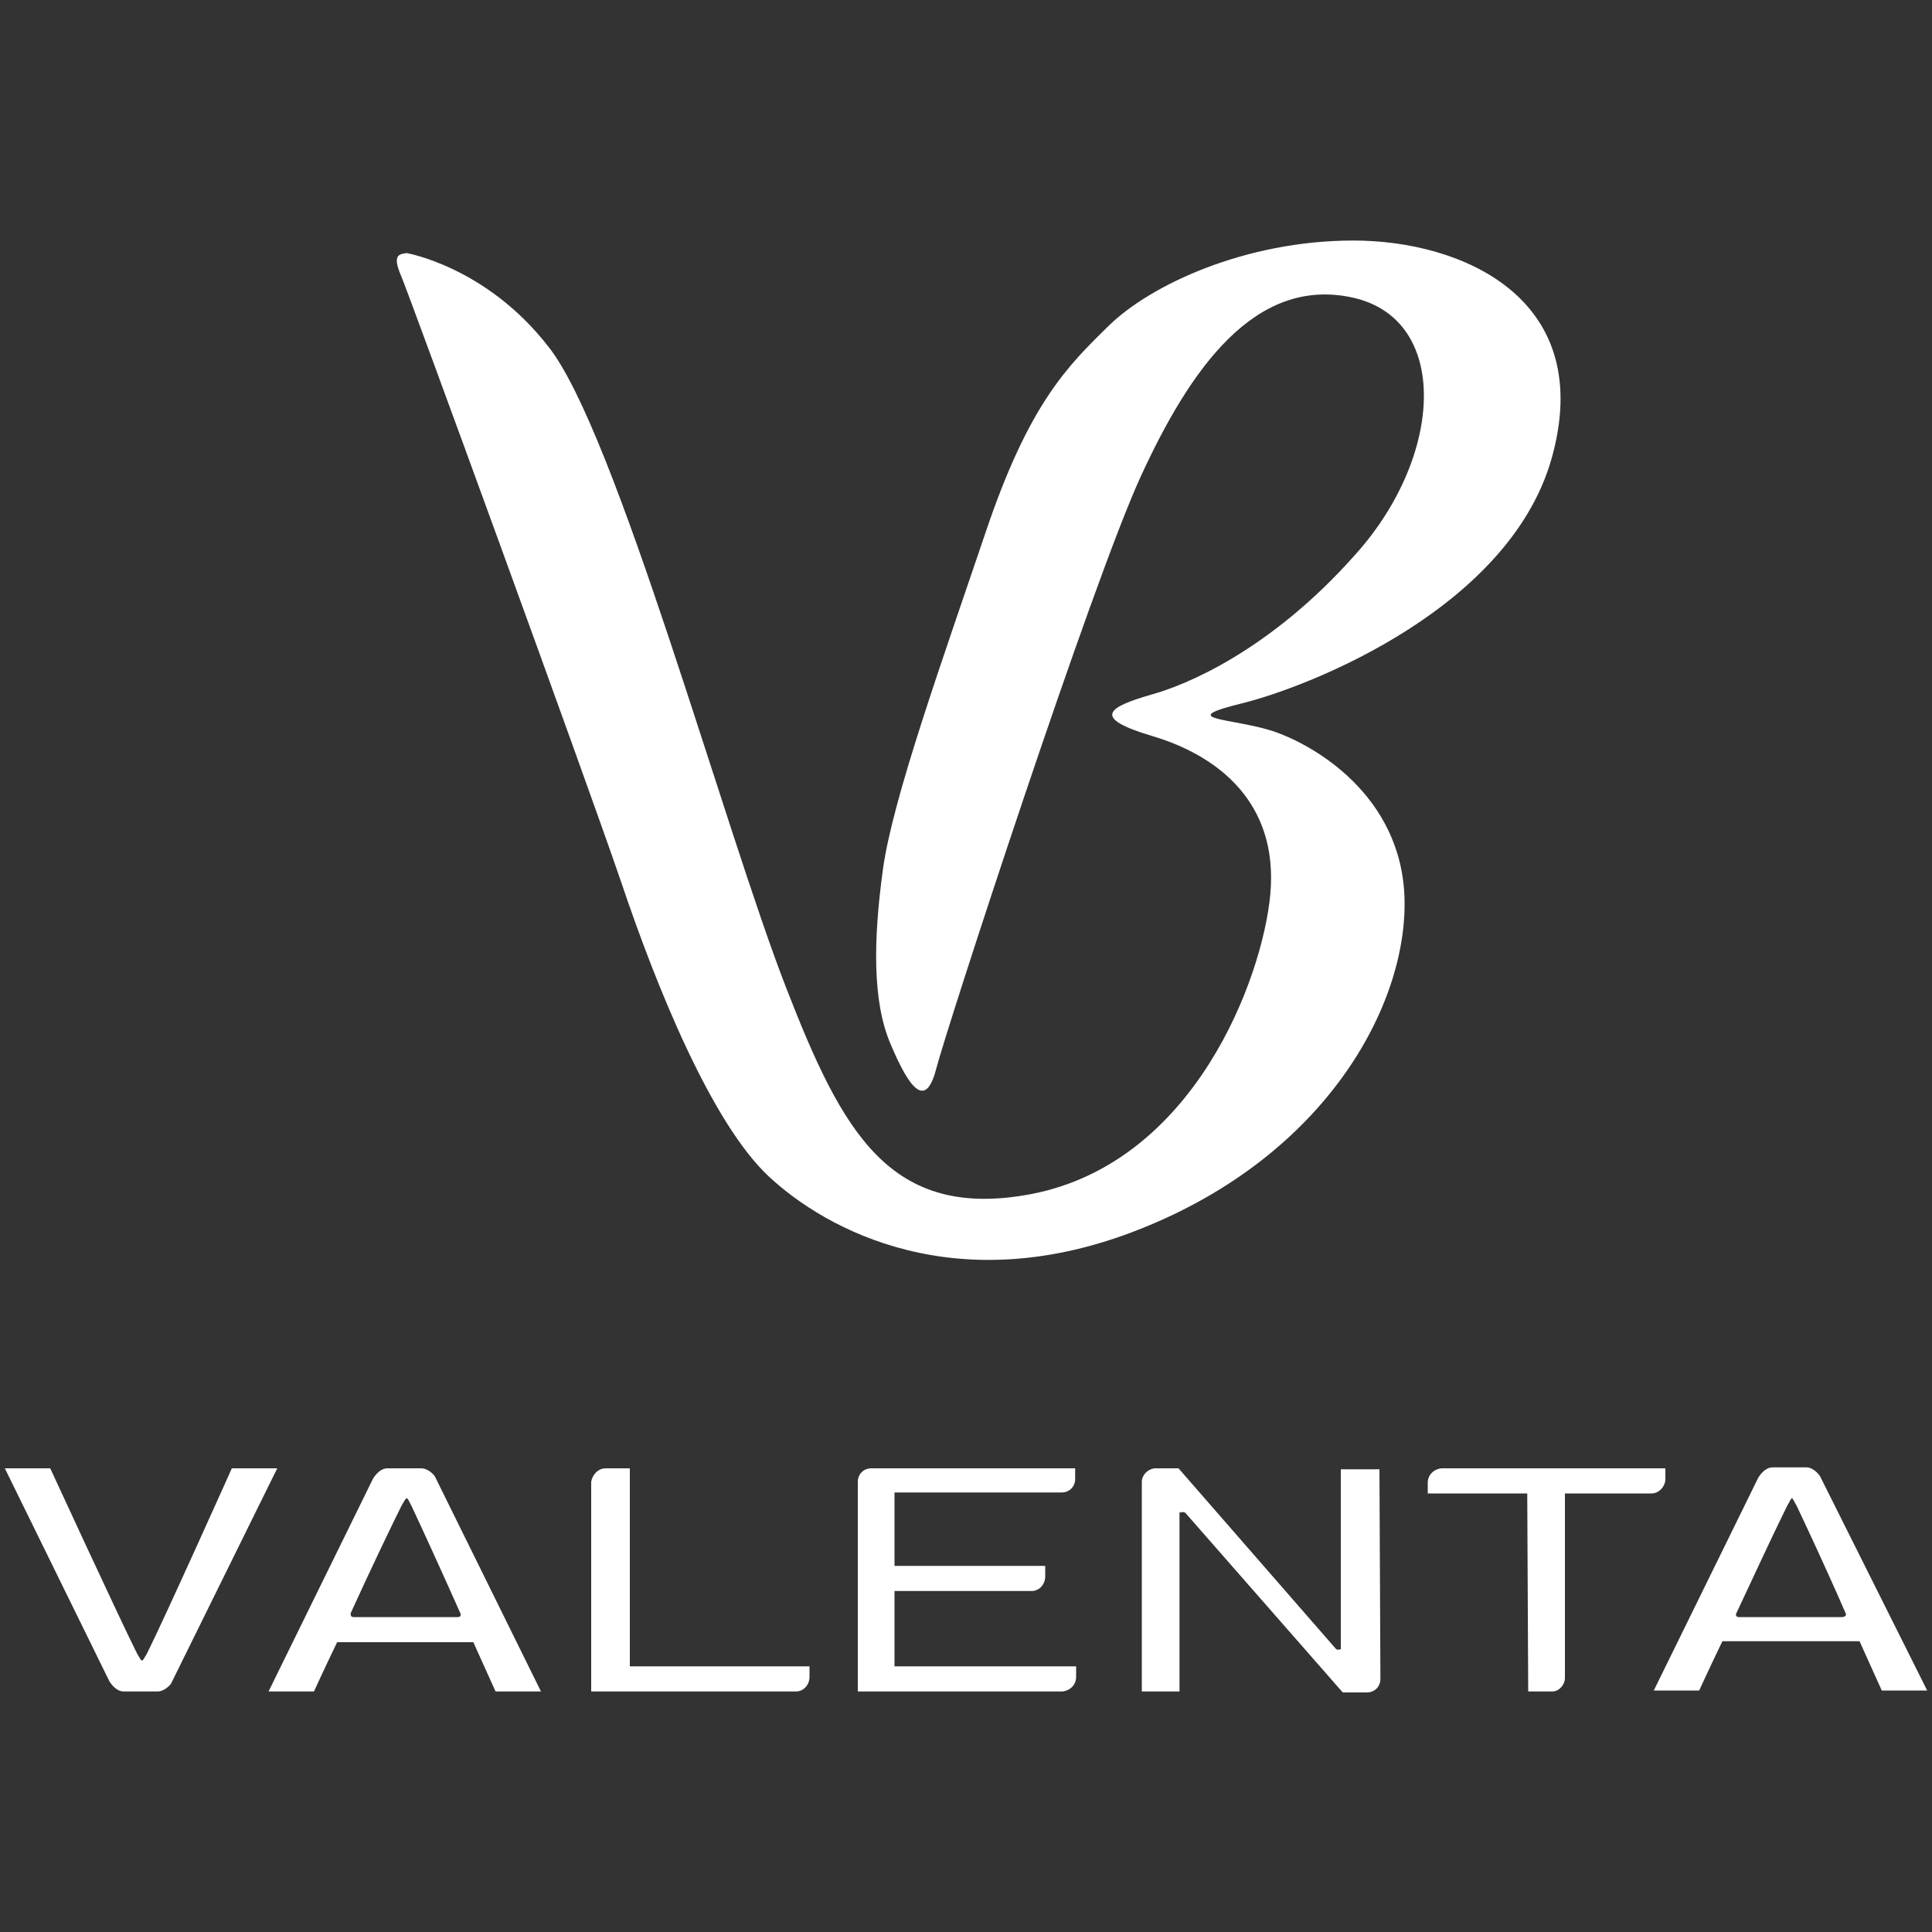
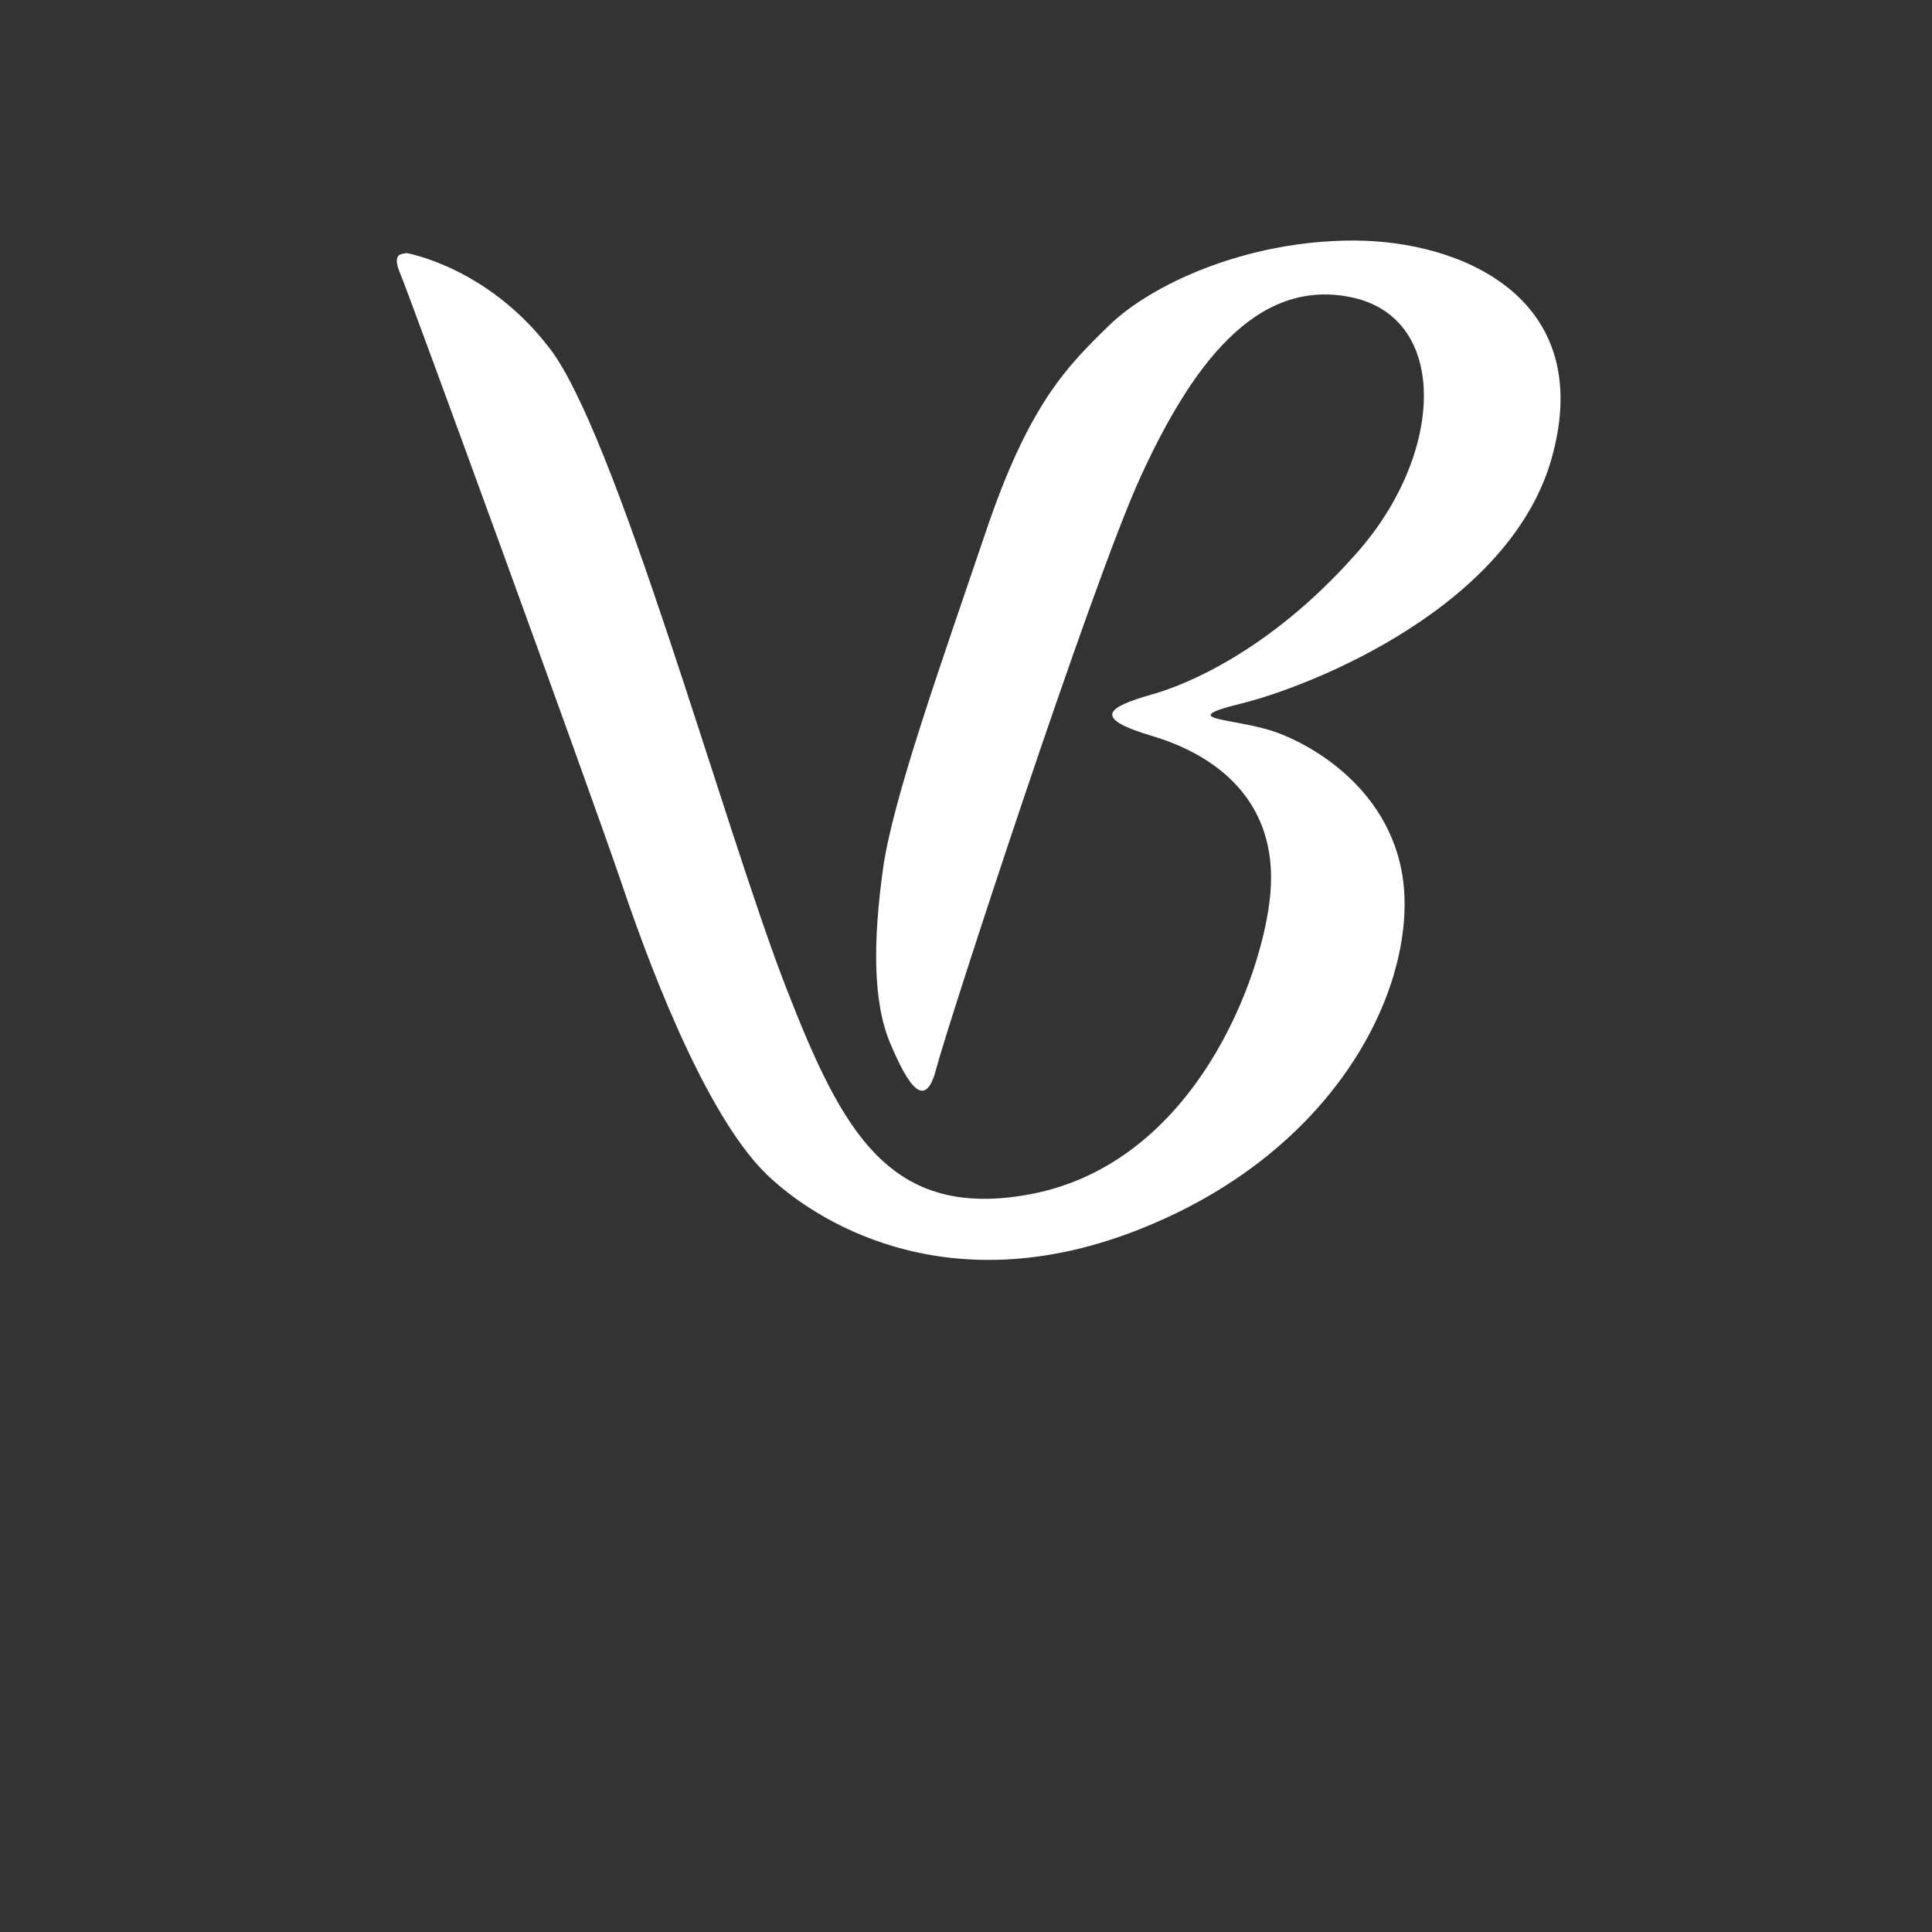
<svg xmlns="http://www.w3.org/2000/svg" id="Layer_1" x="0px" y="0px" viewBox="0 0 200 200" style="enable-background:new 0 0 200 200;" xml:space="preserve">
  <rect x="0" y="0" width="200" height="200" fill="#333333" stroke="none" />
  <style type="text/css"> .st0{fill:#FFFFFF;} </style>
  <path class="st0" d="M42.1,26.2c-0.8,0.1-1.5,0.2-0.6,2.3c0.9,2.1,19,51.7,22.8,62.8c3.7,11,9.4,25,15.3,30.5 c5.9,5.5,19.5,13,38.5,5.4c19.1-7.6,27.5-23,27.3-34c-0.2-11-9.7-16.3-13.9-17.6c-4.3-1.3-9.8-1.1-2.9-2.8c6.9-1.7,28.2-10,32.2-26 c4.1-16-9.5-21.9-20.7-21.9s-21,4.6-25.3,8.8c-4.3,4.2-8.3,8.1-12.8,21.5c-4.5,13.3-9.6,27.5-10.6,34.8c-1,7.3-1.1,13.7,0.8,18.1 c1.9,4.5,3.6,6.8,4.7,2.6c1.1-4.3,16.1-50.3,21.2-61.4c5.1-11.1,11.8-20.7,21.9-18.5c10.1,2.2,9.5,16.3,0.4,26.5 c-9,10.2-17.9,13.7-21.2,14.6c-4.5,1.3-6.3,2.4,0.1,4.3c6.4,1.9,13.1,6.6,12.2,16.4c-0.8,8.6-7.8,27.7-24.7,31 c-14.7,2.8-19.6-6.4-25.4-21.3c-6.4-16.4-17.7-57.9-24.7-66.5C50.3,27.6,42.1,26.2,42.1,26.2z" />
  <g>
-     <path class="st0" d="M24,152c0,0-6.9,15.4-8.8,19.2c-0.3,0.5-0.4,0.7-0.5,0.7c-0.1,0-0.2-0.2-0.5-0.7c-1.9-3.8-9-19.2-9-19.2H0.5 l10.8,22c0,0,0.6,1.1,1.5,1.1h3.5c0.8,0,1.4-0.8,1.4-0.8L28.7,152H24z M43.6,152h-3.5c-0.9,0-1.5,1.1-1.5,1.1l-10.8,22h4.7 c0,0,1-2.2,2.4-5.1h14.1c1.3,2.9,2.3,5.1,2.3,5.1h4.7L45,152.8C45,152.8,44.4,152,43.6,152z M47.7,167.1c0,0.2-0.1,0.3-0.3,0.3 H36.6c-0.2,0-0.3-0.1-0.3-0.3c0,0,0,0,0-0.1c2-4.4,4.3-9.2,5.3-11.2c0.3-0.5,0.4-0.7,0.5-0.7c0.1,0,0.2,0.2,0.5,0.8 C43.5,157.8,45.7,162.6,47.7,167.1L47.7,167.1C47.7,167,47.7,167,47.7,167.1z M188.4,152.8c0,0-0.6-0.9-1.4-0.9h-3.5 c-0.9,0-1.5,1.1-1.5,1.1l-10.8,22h4.7c0,0,1-2.2,2.4-5.1h14.2c1.3,2.9,2.3,5.1,2.3,5.1h4.7L188.4,152.8z M191.1,167.1 c0,0.2-0.2,0.3-0.4,0.3l0,0l0,0H180l0,0h0c-0.2,0-0.3-0.1-0.3-0.3c0,0,0,0,0,0l0,0c2-4.3,4.3-9.2,5.3-11.2c0.3-0.5,0.4-0.8,0.5-0.8 c0.1,0,0.2,0.3,0.5,0.8C186.9,157.8,189.2,162.7,191.1,167.1L191.1,167.1C191.1,167,191.1,167.1,191.1,167.1z M138.8,152v18.7 c0,0,0,0,0,0c-0.1,0.1-0.4,0.1-0.5,0L122,152l0,0v0h-2.5c-0.7,0.1-1.3,0.7-1.3,1.4v21.7h3.9l0-18.6l0.1,0.1c0,0,0,0,0,0 c0.1-0.1,0.3-0.1,0.5,0l0,0v0h0l16.3,18.6v0h2.5v0c0.8,0,1.4-0.6,1.4-1.4h0l-0.1-21.7H138.8z M172.4,153.1V152h-23.2 c-0.8,0.1-1.4,0.7-1.4,1.5v1.1h6.2v0h4.1l0.1,20.5h2.5c0.7,0,1.3-0.7,1.3-1.4v-19.1h9C171.7,154.6,172.4,153.9,172.4,153.1z M65.2,152h-2.1l0,0h-0.4c-0.8,0-1.4,0.7-1.5,1.4v21.7h21.2l0,0c0.8,0,1.4-0.7,1.4-1.5v-1.1H65.2V152z M92.6,152h-2l0,0h-0.4l0,0 c-0.8,0-1.4,0.6-1.4,1.4h0v0.8h0l0,20.9h21.2c0.8-0.1,1.4-0.7,1.4-1.5v-1.1H92.6v-7.8h14.2l0,0c0.8,0,1.4-0.7,1.4-1.5v-1.1H92.6 v-7.6h17.3v0c0.8,0,1.4-0.6,1.4-1.4V152H92.6L92.6,152z" />
-   </g>
+     </g>
</svg>